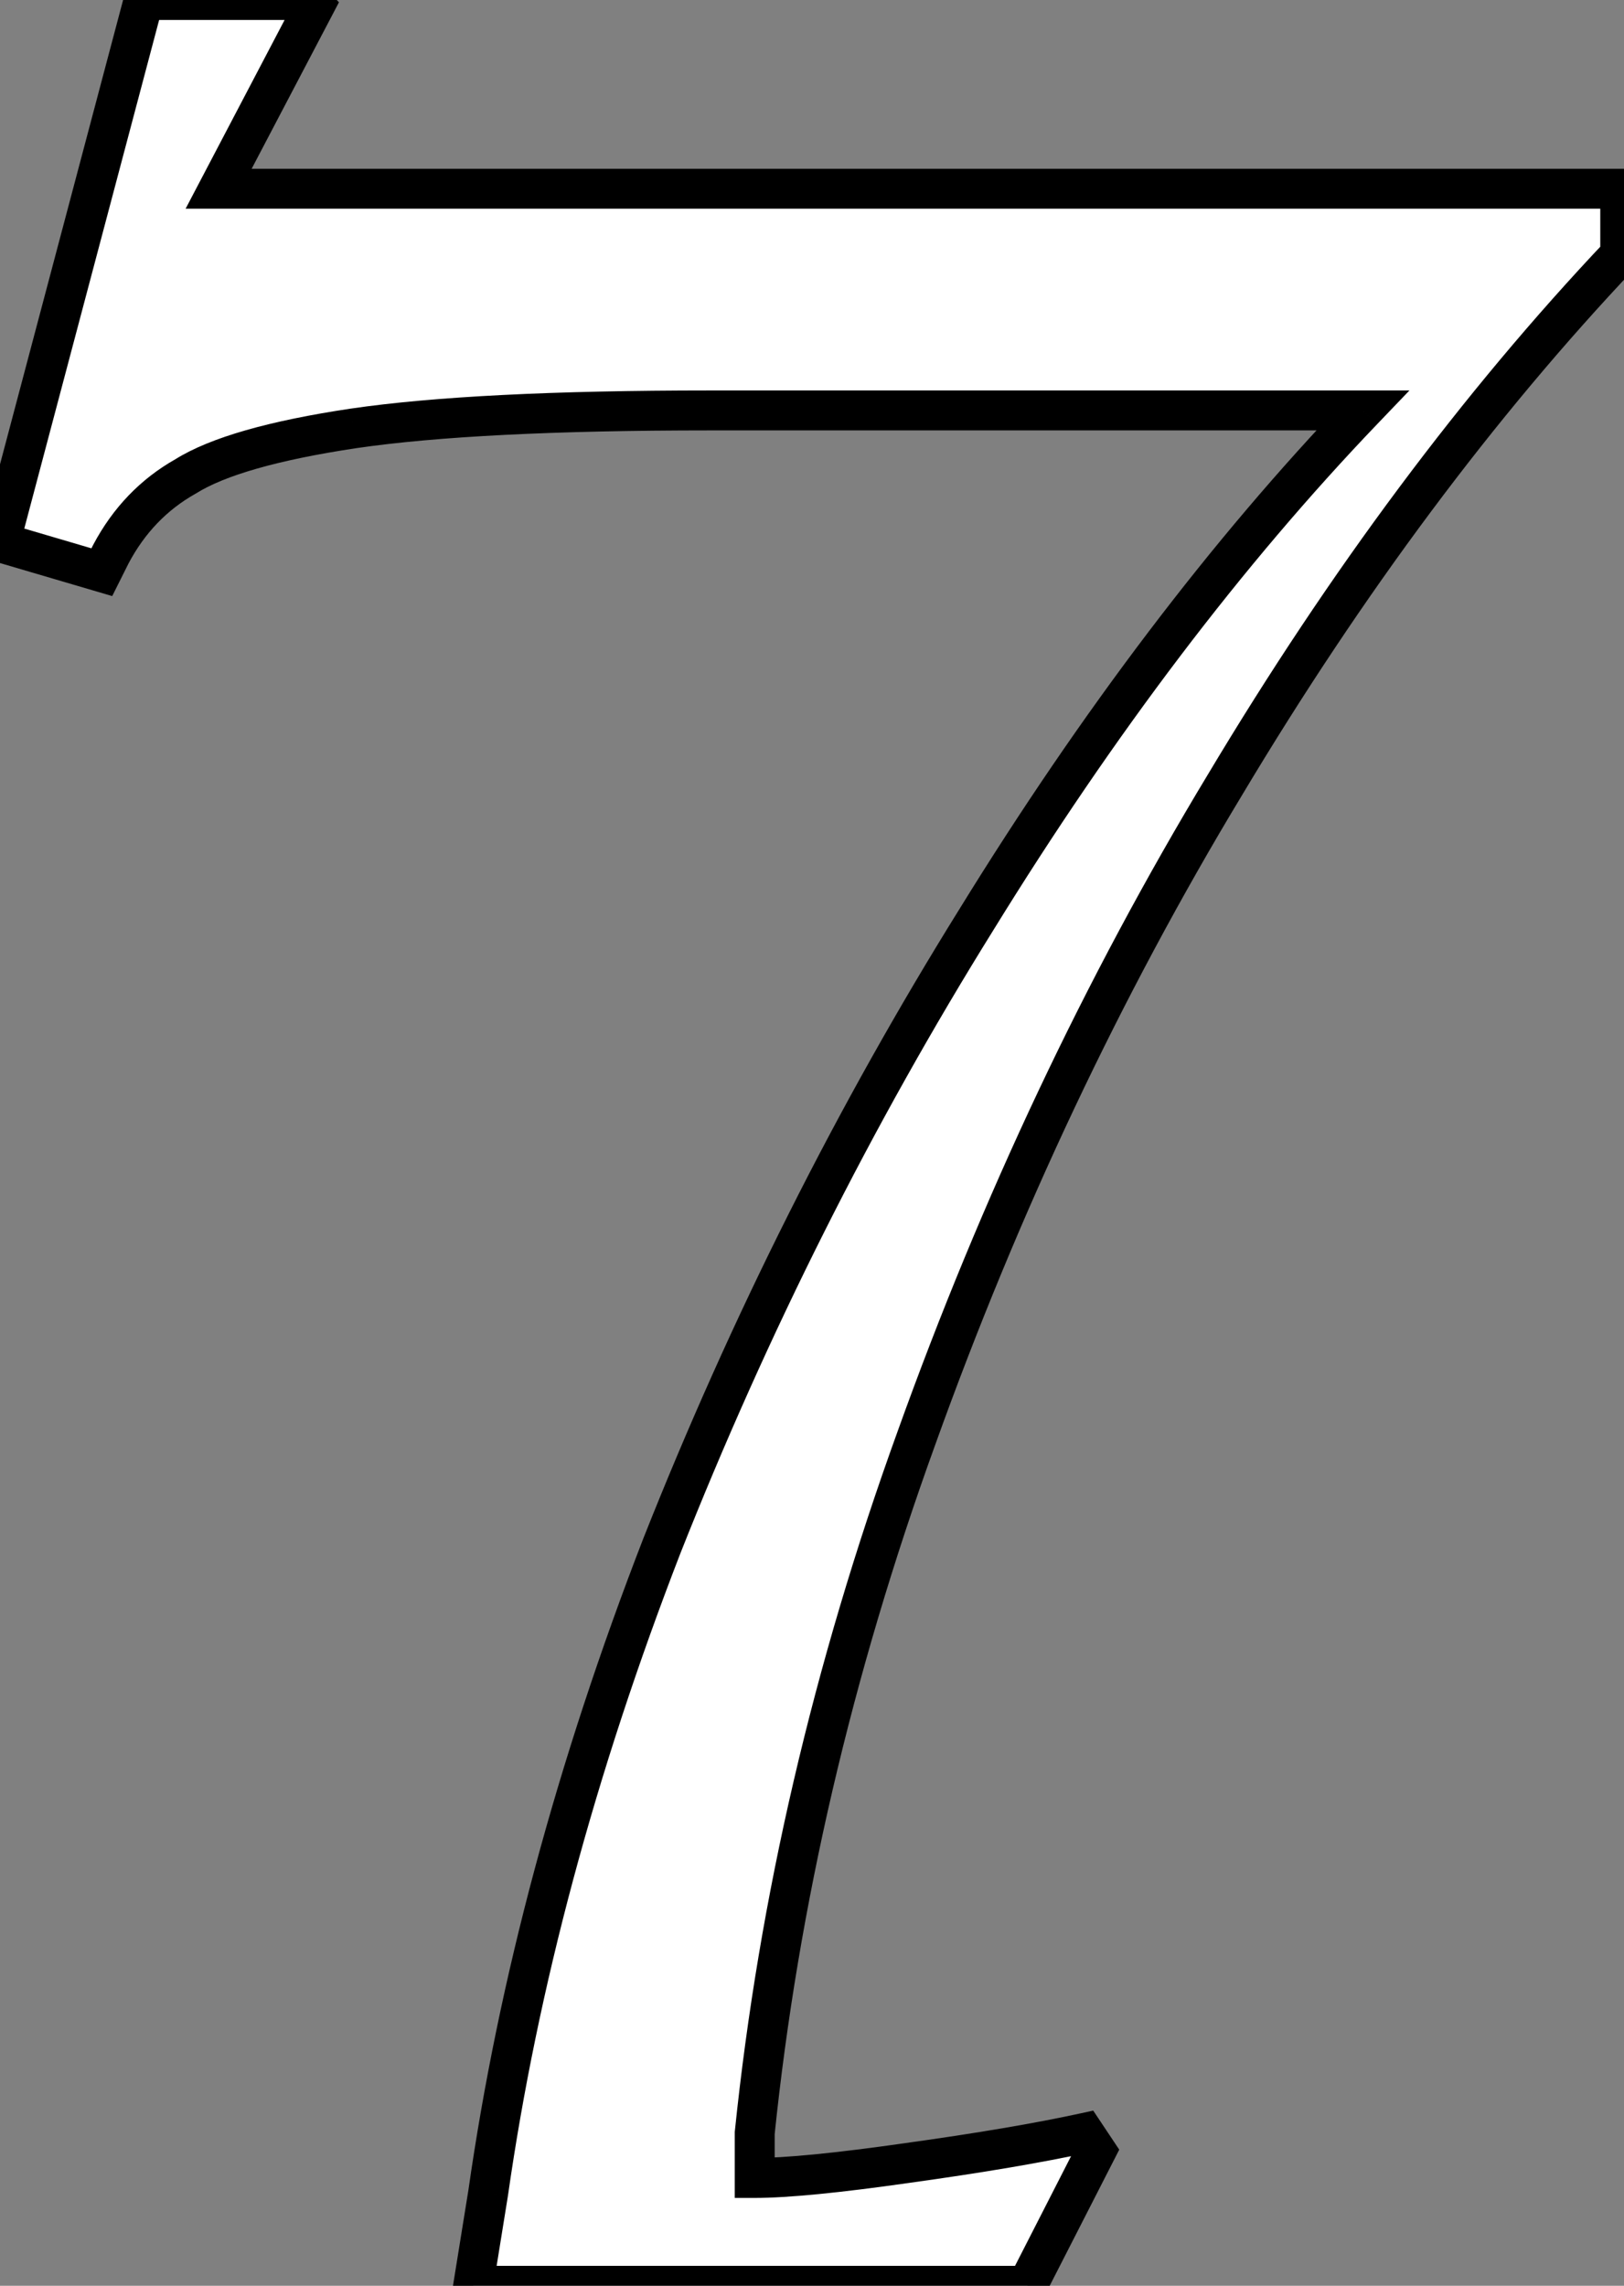
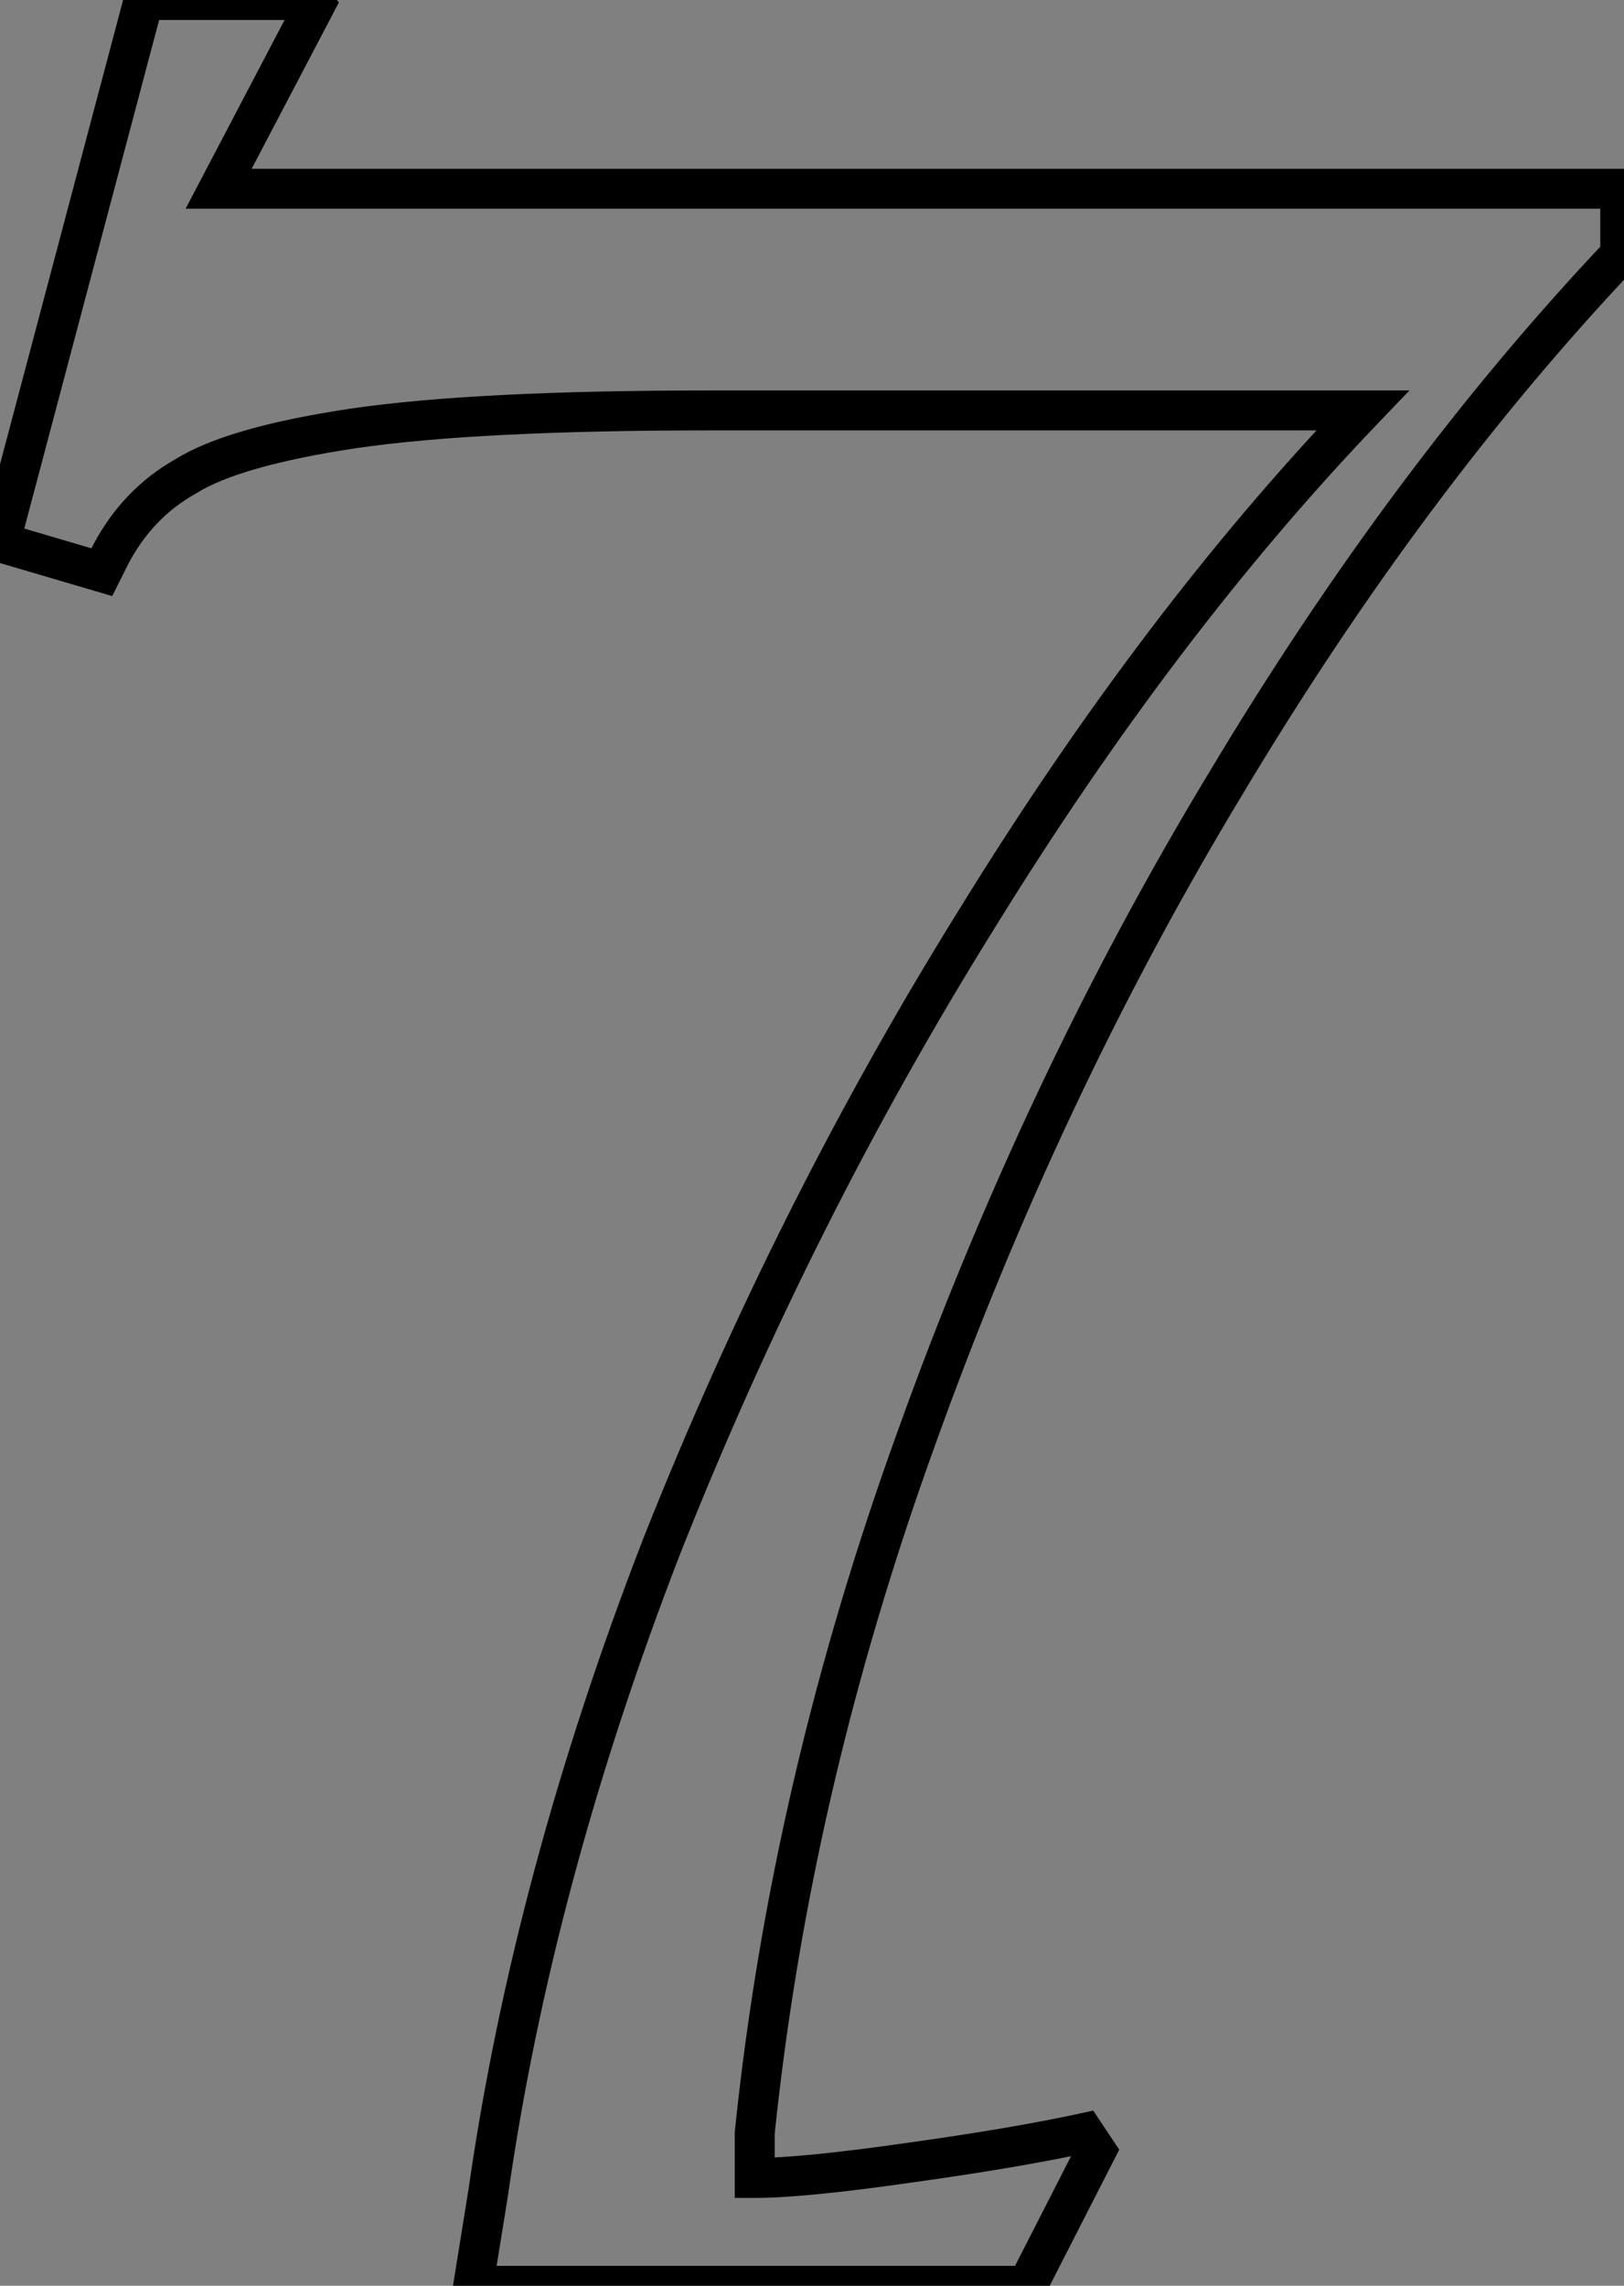
<svg xmlns="http://www.w3.org/2000/svg" width="226" height="318" viewBox="0 0 226 318" fill="none">
  <rect x="0" y="0" width="226" height="318" fill="#808080" stroke="none" />
-   <path d="M67.935 305.08C72.103 275.906 80.161 245.898 92.108 215.056C104.334 184.215 118.921 155.18 135.87 127.95C152.819 100.443 170.74 76.826 189.634 57.098H98.777C77.104 57.098 60.572 57.932 49.18 59.599C38.066 61.266 30.287 63.489 25.841 66.267C21.395 68.768 17.922 72.38 15.421 77.103L14.171 79.604L0.001 75.436L20.006 3.13449e-06H42.929L43.762 0.834L30.425 26.257H225.477V35.426C205.749 56.265 187.411 80.855 170.462 109.195C153.513 137.258 139.204 167.544 127.534 200.052C115.864 232.283 108.363 264.514 105.028 296.744V302.996C109.474 302.996 116.559 302.301 126.284 300.912C136.287 299.523 144.483 298.134 150.874 296.744L152.541 299.245L142.955 318H65.851L67.935 305.08Z" fill="white" />
  <path d="M67.935 305.08L70.679 305.522L70.686 305.473L67.935 305.08ZM92.108 215.056L89.525 214.032L89.517 214.053L92.108 215.056ZM135.87 127.95L138.229 129.418L138.235 129.408L135.87 127.95ZM189.634 57.098L191.64 59.02L196.142 54.32H189.634V57.098ZM49.18 59.599L48.778 56.85L48.768 56.851L49.18 59.599ZM25.841 66.267L27.203 68.689L27.259 68.658L27.314 68.624L25.841 66.267ZM15.421 77.103L12.966 75.803L12.951 75.832L12.936 75.861L15.421 77.103ZM14.171 79.604L13.387 82.27L15.617 82.926L16.656 80.847L14.171 79.604ZM0.001 75.436L-2.685 74.724L-3.378 77.339L-0.783 78.102L0.001 75.436ZM20.006 0V-2.779H17.868L17.32 -0.712L20.006 0ZM42.929 0L44.893 -1.965L44.08 -2.779H42.929V0ZM43.762 0.834L46.223 2.124L47.172 0.314L45.727 -1.131L43.762 0.834ZM30.425 26.257L27.965 24.966L25.83 29.035H30.425V26.257ZM225.477 26.257H228.255V23.478H225.477V26.257ZM225.477 35.426L227.494 37.336L228.255 36.532V35.426H225.477ZM170.462 109.195L172.841 110.632L172.847 110.621L170.462 109.195ZM127.534 200.052L130.147 200.998L130.149 200.991L127.534 200.052ZM105.028 296.744L102.265 296.459L102.25 296.601V296.744H105.028ZM105.028 302.996H102.25V305.775H105.028V302.996ZM126.284 300.912L125.902 298.16L125.891 298.162L126.284 300.912ZM150.874 296.744L153.186 295.203L152.135 293.627L150.283 294.029L150.874 296.744ZM152.541 299.245L155.015 300.51L155.756 299.059L154.853 297.704L152.541 299.245ZM142.955 318V320.778H144.655L145.429 319.265L142.955 318ZM65.851 318L63.108 317.558L62.589 320.778H65.851V318ZM70.686 305.473C74.82 276.531 82.819 246.728 94.699 216.06L89.517 214.053C77.503 245.067 69.386 275.28 65.185 304.687L70.686 305.473ZM94.691 216.08C106.858 185.388 121.371 156.502 138.229 129.418L133.511 126.482C116.471 153.857 101.81 183.042 89.525 214.032L94.691 216.08ZM138.235 129.408C155.099 102.038 172.904 78.583 191.64 59.02L187.627 55.176C168.576 75.068 150.538 98.848 133.504 126.493L138.235 129.408ZM189.634 54.32H98.777V59.877H189.634V54.32ZM98.777 54.32C77.065 54.32 60.373 55.153 48.778 56.85L49.583 62.348C60.772 60.711 77.144 59.877 98.777 59.877V54.32ZM48.768 56.851C37.611 58.525 29.335 60.807 24.368 63.911L27.314 68.624C31.238 66.171 38.522 64.007 49.593 62.347L48.768 56.851ZM24.479 63.846C19.546 66.621 15.703 70.633 12.966 75.803L17.877 78.404C20.141 74.127 23.245 70.916 27.203 68.689L24.479 63.846ZM12.936 75.861L11.686 78.362L16.656 80.847L17.907 78.346L12.936 75.861ZM14.955 76.939L0.785 72.771L-0.783 78.102L13.387 82.27L14.955 76.939ZM2.686 76.149L22.692 0.712L17.32 -0.712L-2.685 74.724L2.686 76.149ZM20.006 2.779H42.929V-2.779H20.006V2.779ZM40.964 1.965L41.798 2.798L45.727 -1.131L44.893 -1.965L40.964 1.965ZM41.302 -0.457L27.965 24.966L32.886 27.548L46.223 2.124L41.302 -0.457ZM30.425 29.035H225.477V23.478H30.425V29.035ZM222.698 26.257V35.426H228.255V26.257H222.698ZM223.459 33.516C203.573 54.522 185.115 79.28 168.078 107.769L172.847 110.621C189.707 82.429 207.926 58.007 227.494 37.336L223.459 33.516ZM168.084 107.759C151.035 135.988 136.648 166.441 124.919 199.114L130.149 200.991C141.76 168.647 155.992 138.529 172.841 110.632L168.084 107.759ZM124.922 199.107C113.179 231.538 105.623 263.99 102.265 296.459L107.792 297.03C111.102 265.038 118.55 233.028 130.147 200.998L124.922 199.107ZM102.25 296.744V302.996H107.807V296.744H102.25ZM105.028 305.775C109.686 305.775 116.939 305.054 126.677 303.663L125.891 298.162C116.179 299.549 109.262 300.218 105.028 300.218V305.775ZM126.666 303.664C136.705 302.27 144.978 300.869 151.464 299.46L150.283 294.029C143.988 295.398 135.868 296.776 125.902 298.16L126.666 303.664ZM148.562 298.286L150.229 300.786L154.853 297.704L153.186 295.203L148.562 298.286ZM150.067 297.981L140.481 316.735L145.429 319.265L155.015 300.51L150.067 297.981ZM142.955 315.222H65.851V320.778H142.955V315.222ZM68.594 318.442L70.678 305.522L65.192 304.638L63.108 317.558L68.594 318.442Z" fill="black" />
</svg>